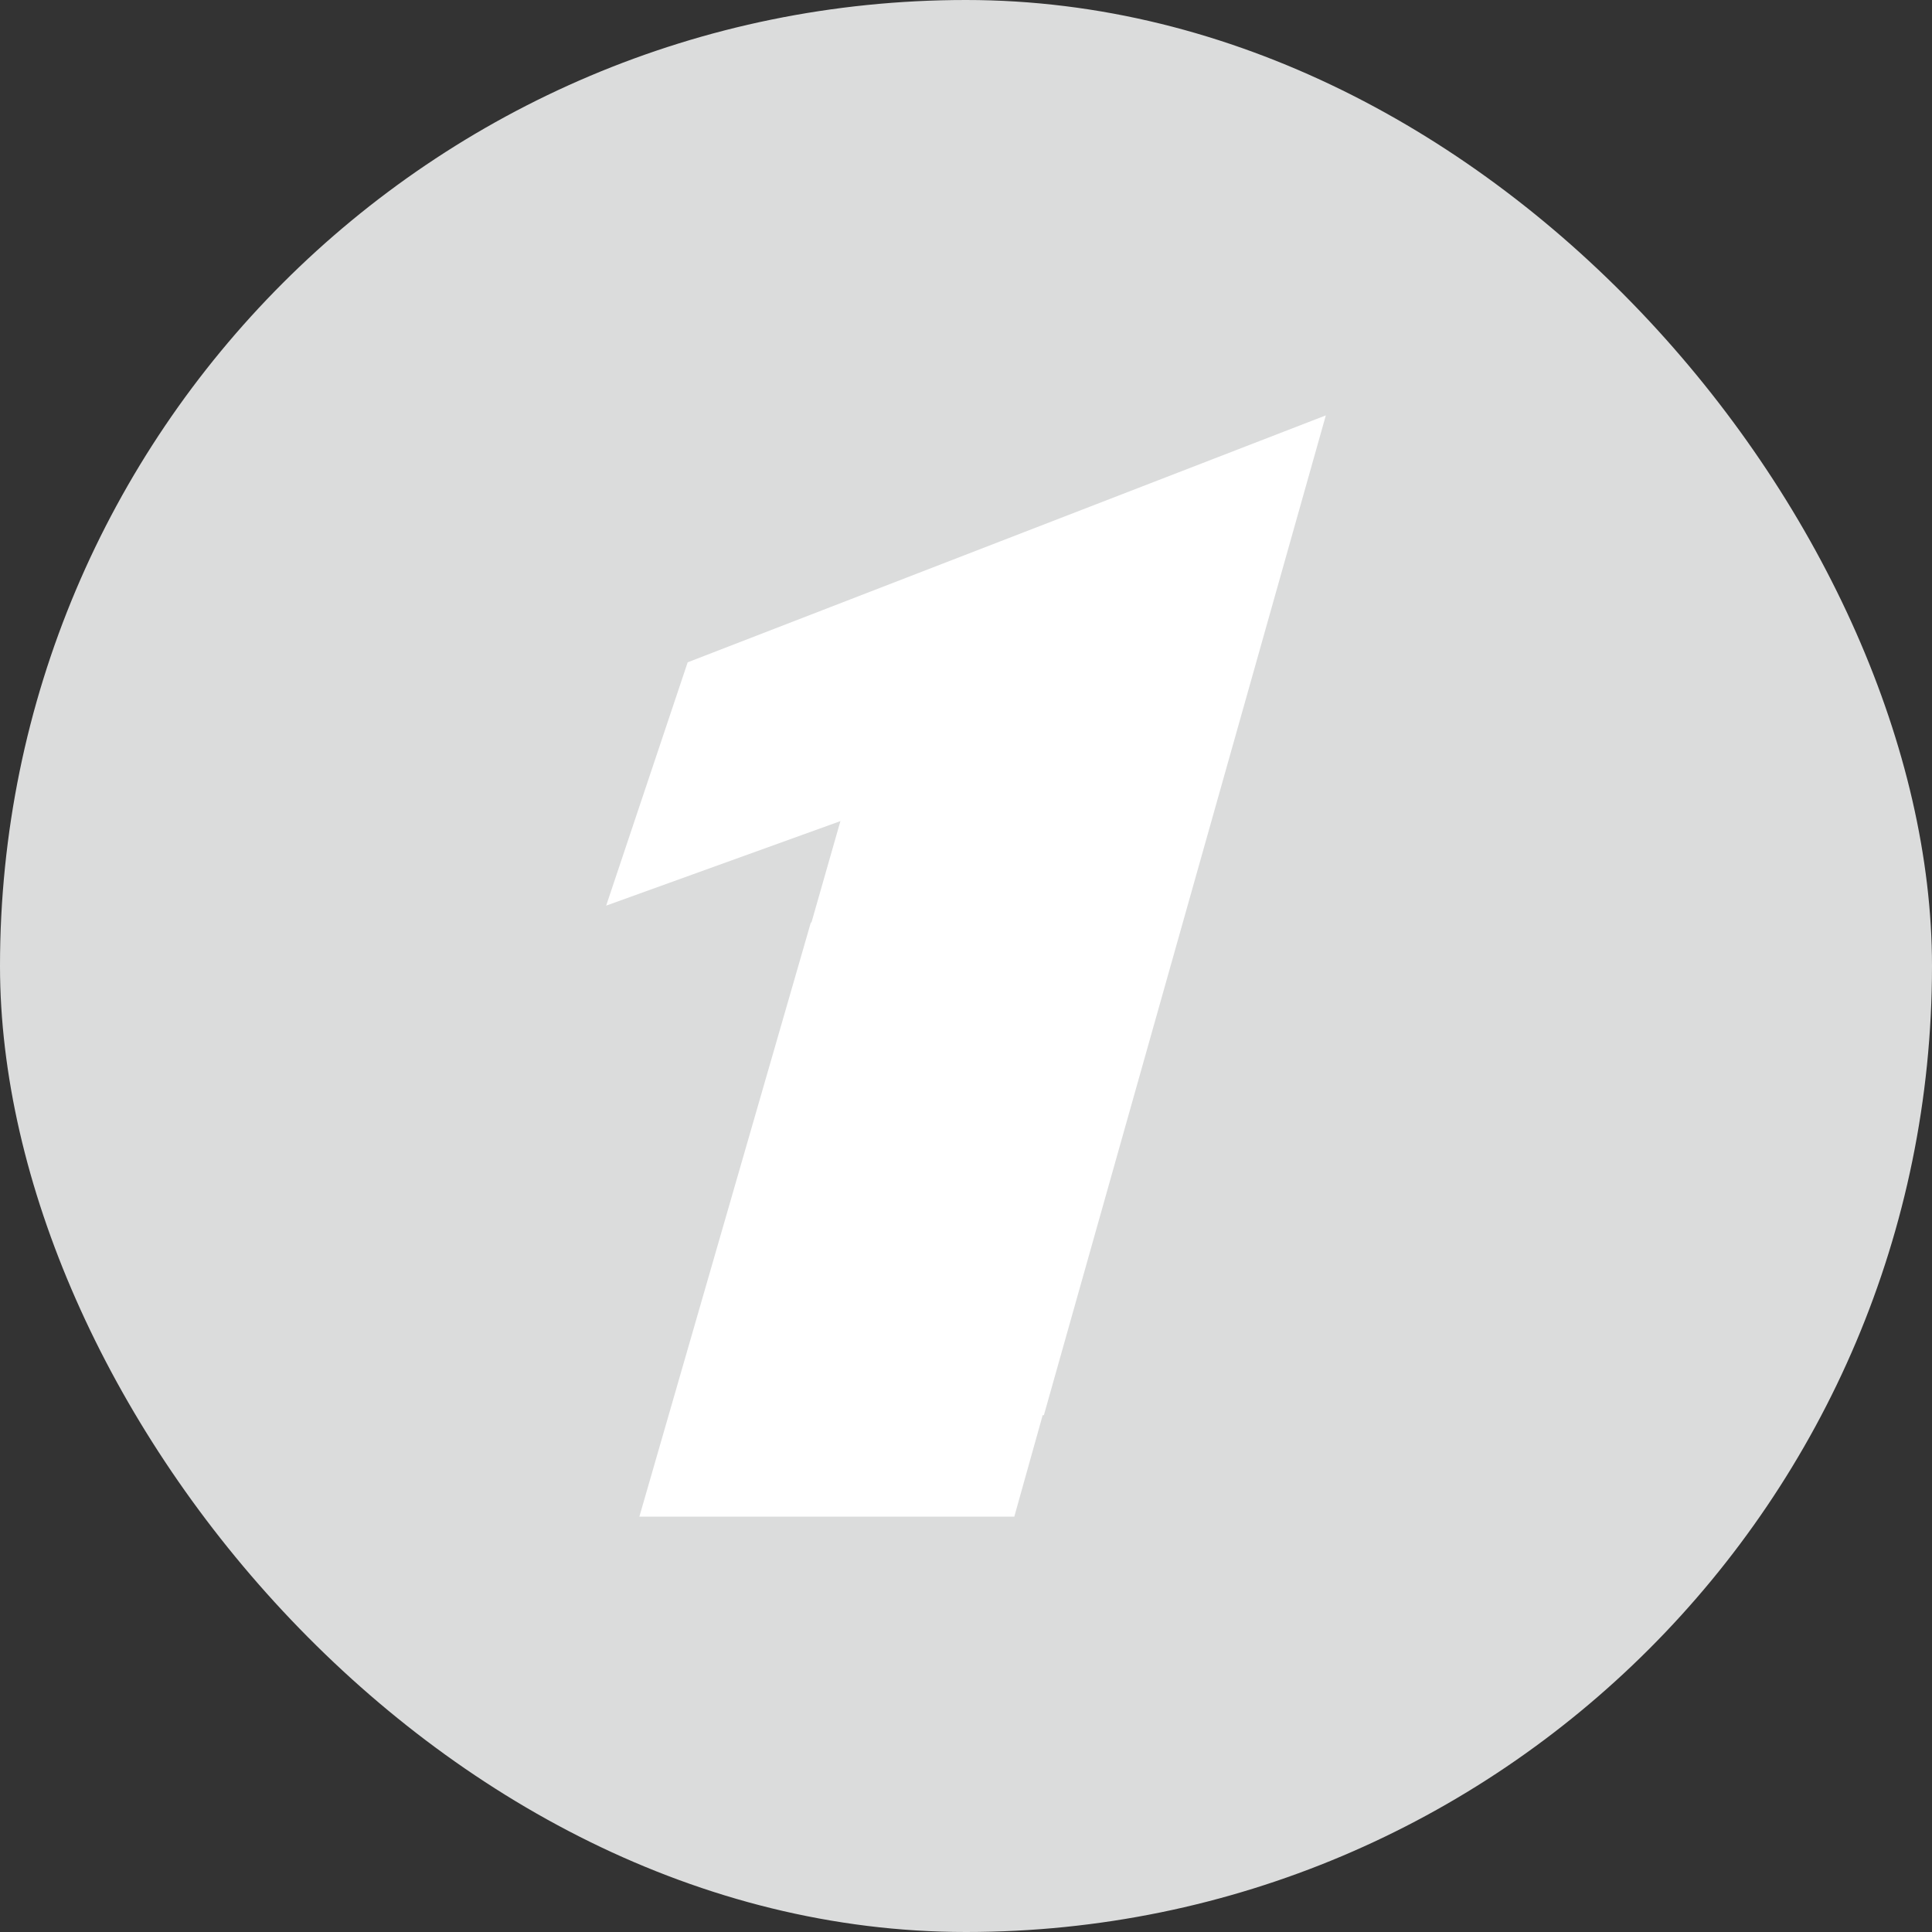
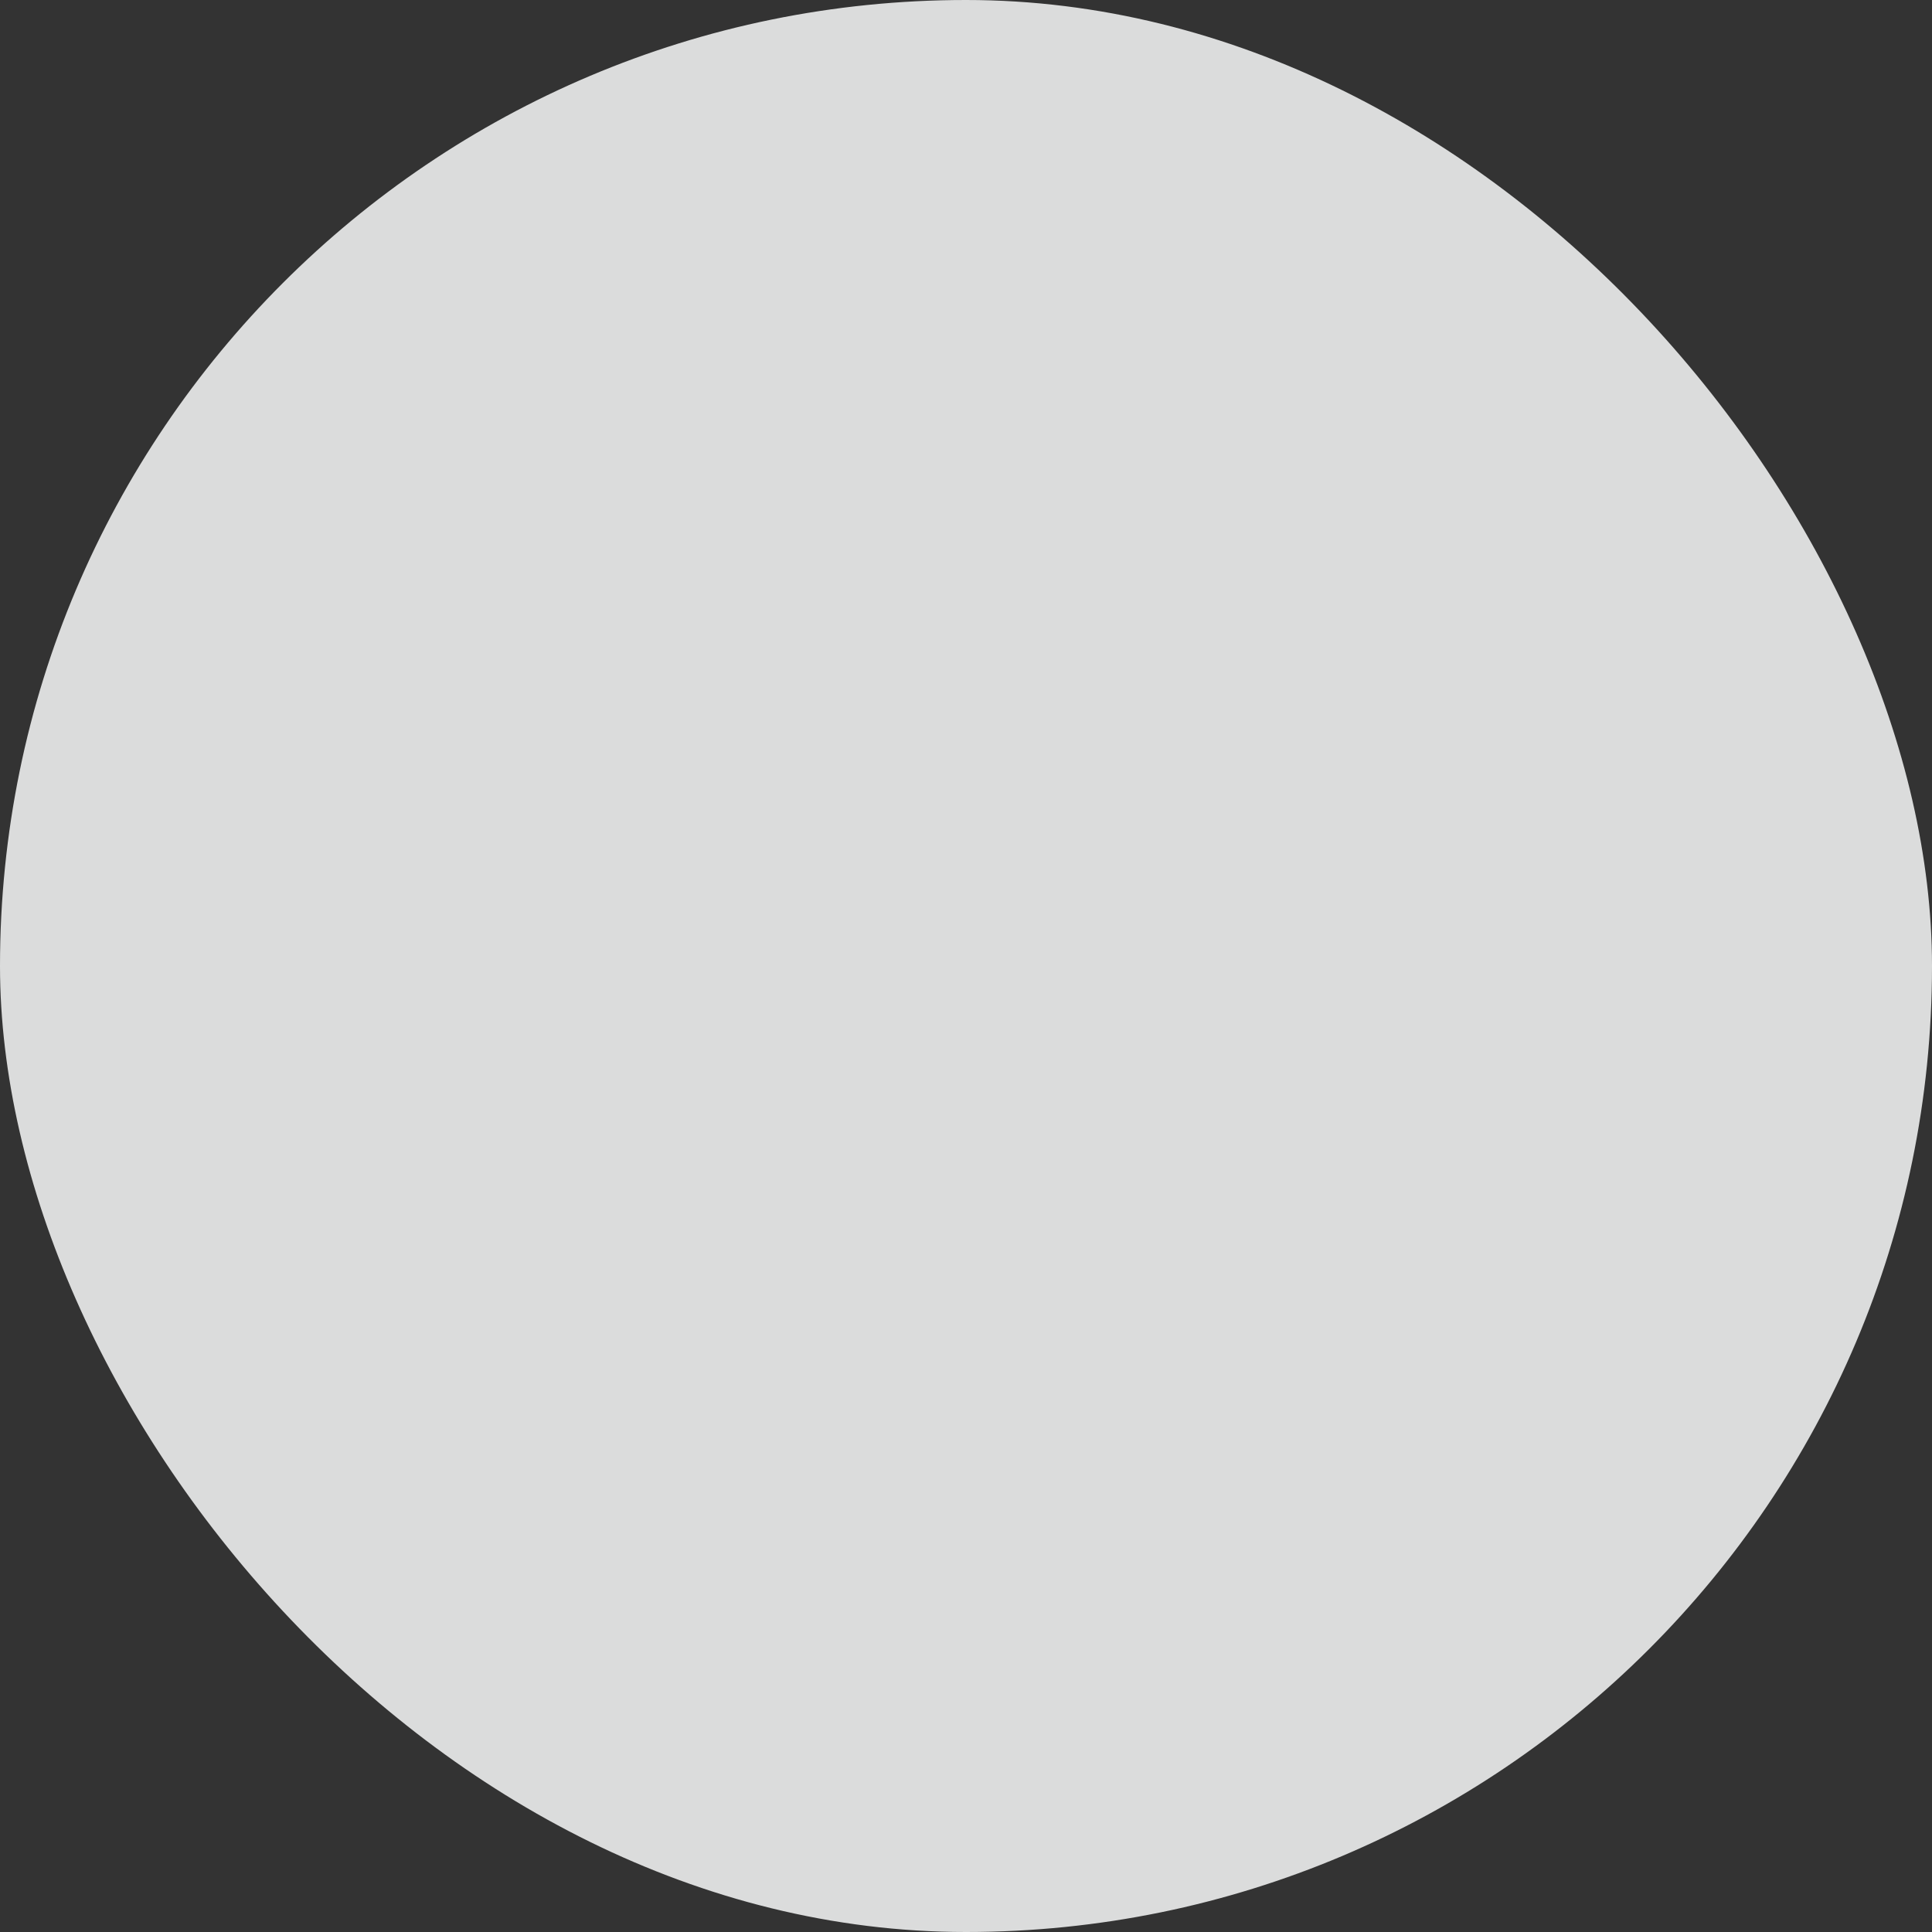
<svg xmlns="http://www.w3.org/2000/svg" id="_レイヤー_2" viewBox="0 0 32 32">
  <rect x="0" y="0" width="32" height="32" fill="#333333" stroke="none" />
  <defs>
    <style>.cls-1{fill:#dbdcdc;}.cls-1,.cls-2{stroke-width:0px;}.cls-2{fill:#fff;}</style>
  </defs>
  <g id="_レイヤー_1-2">
    <rect class="cls-1" x="0" y="0" width="32" height="32" rx="16" ry="16" />
-     <polygon class="cls-2" points="21.96 6.88 11.39 10.97 10.04 15 13.92 13.6 13.44 15.28 13.43 15.28 10.59 25.12 16.8 25.12 17.27 23.44 17.29 23.44 21.96 6.88" />
  </g>
</svg>